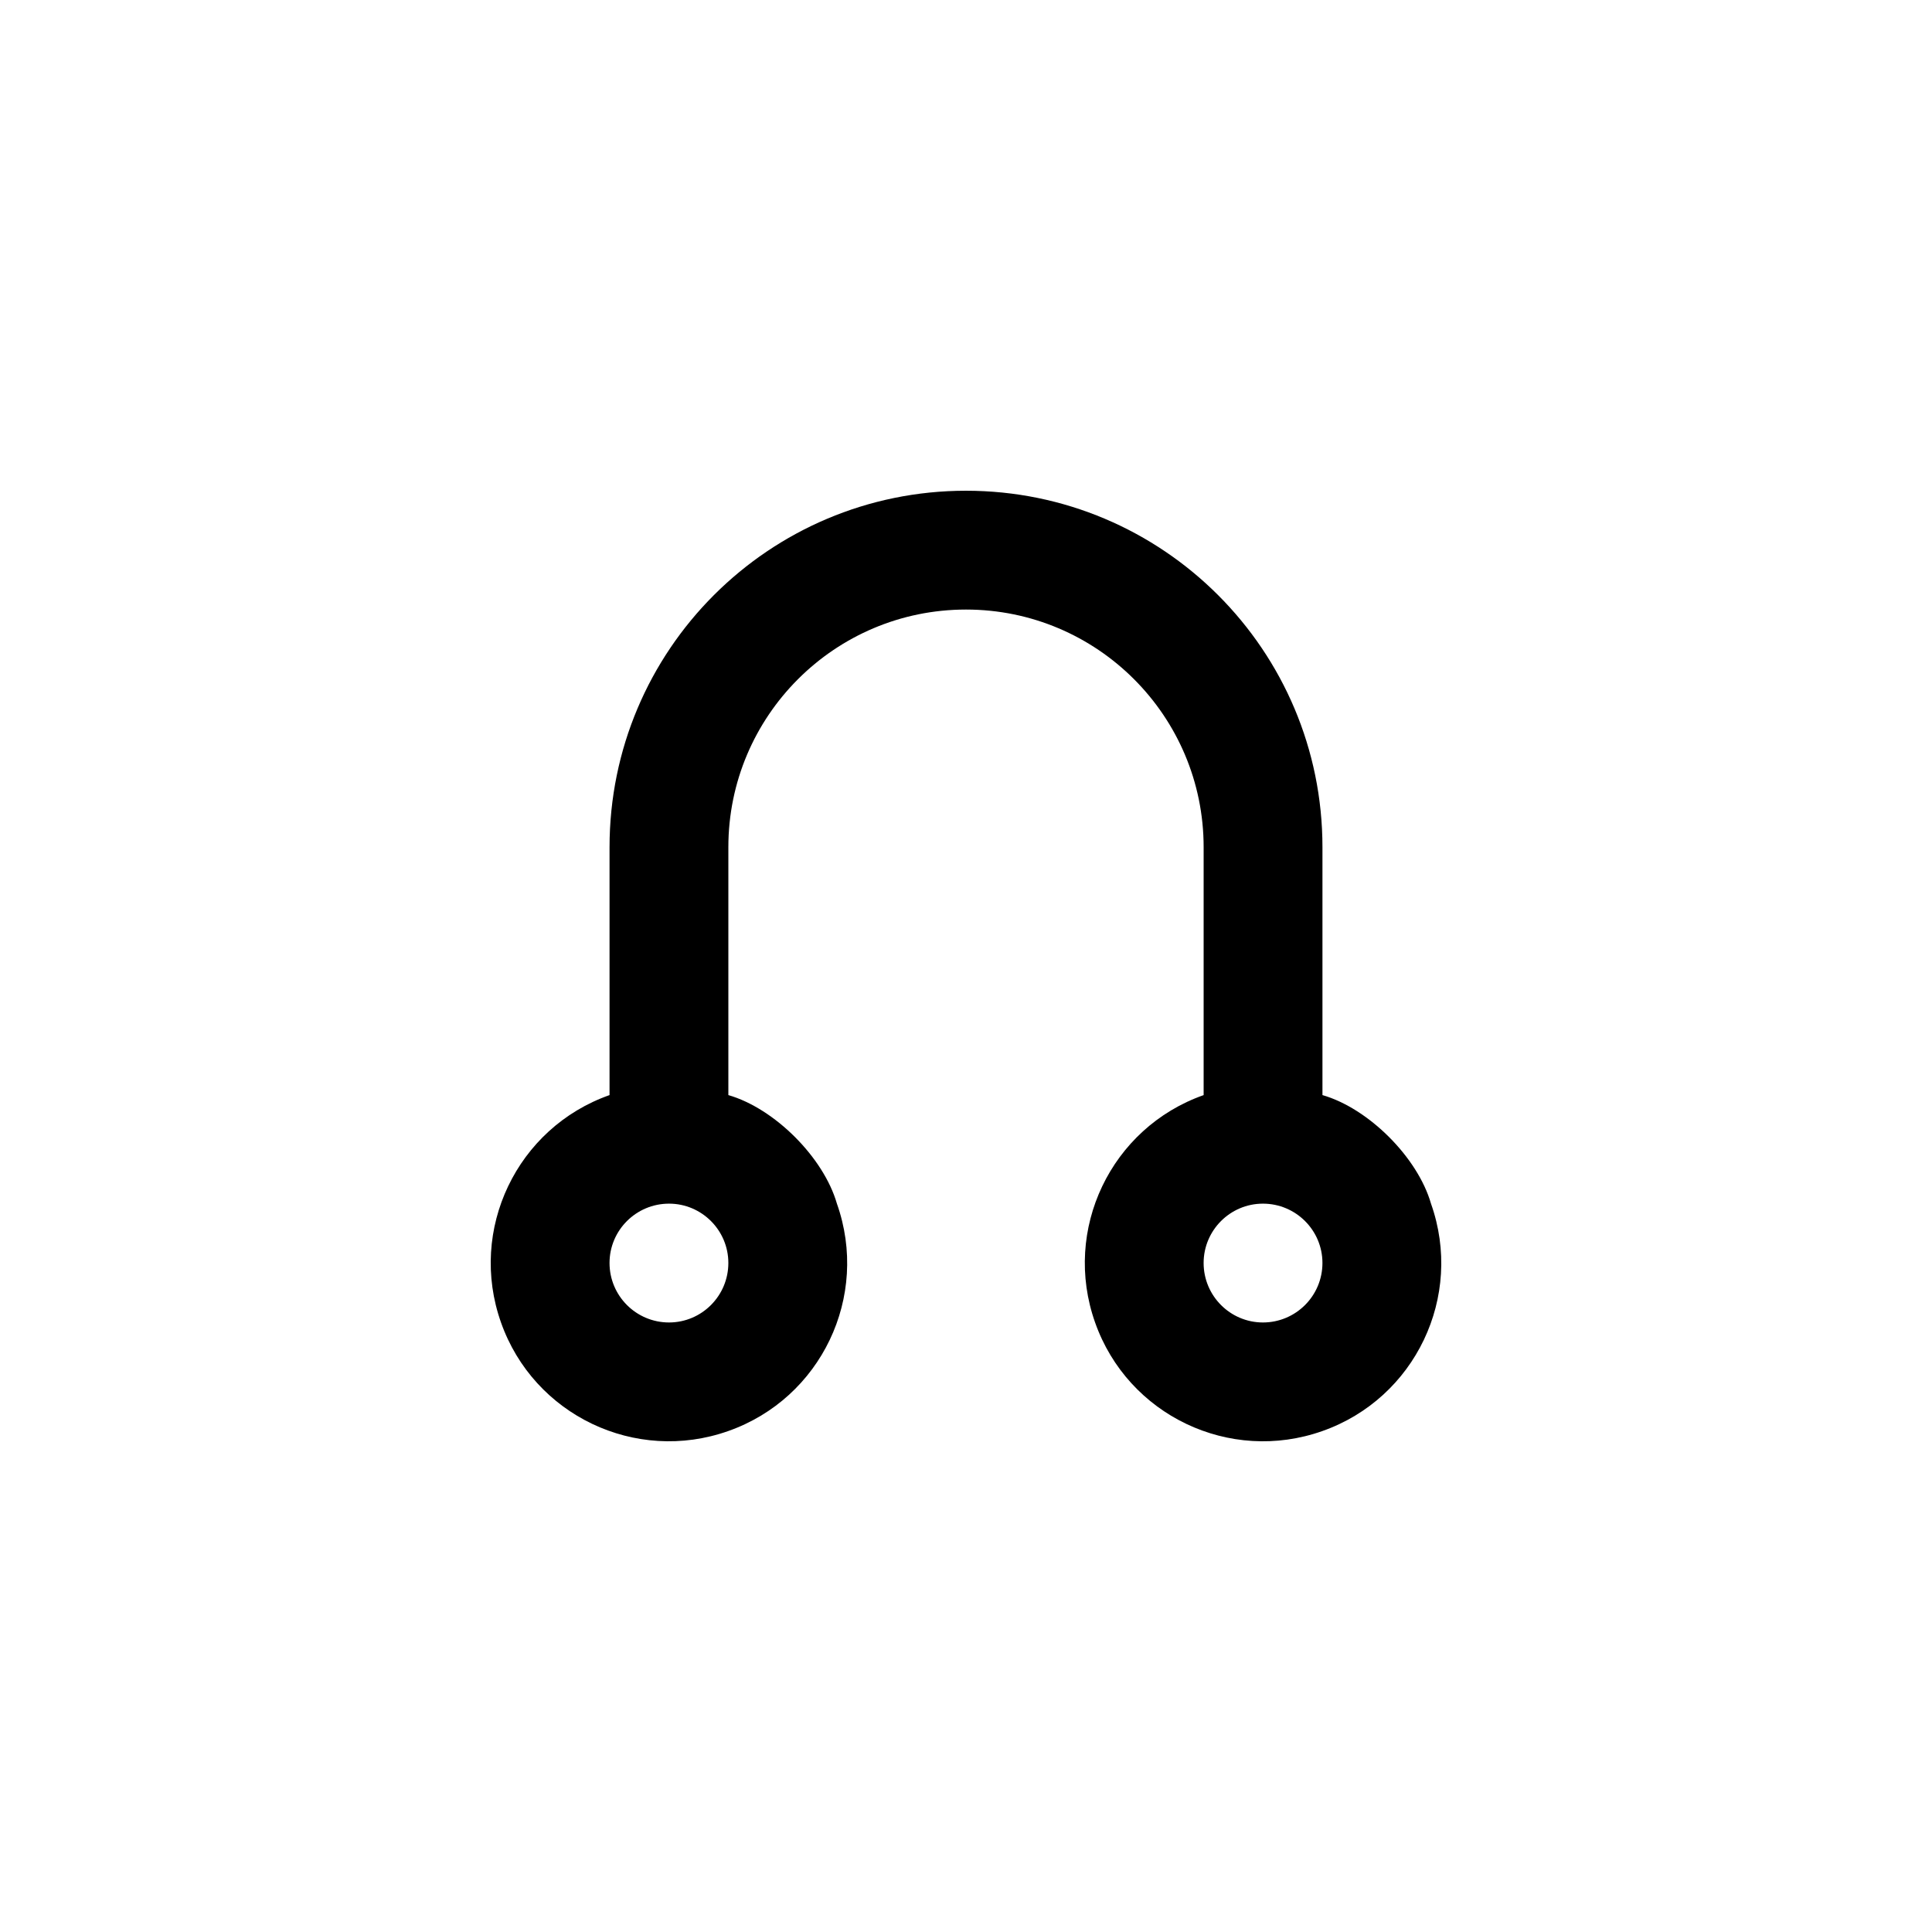
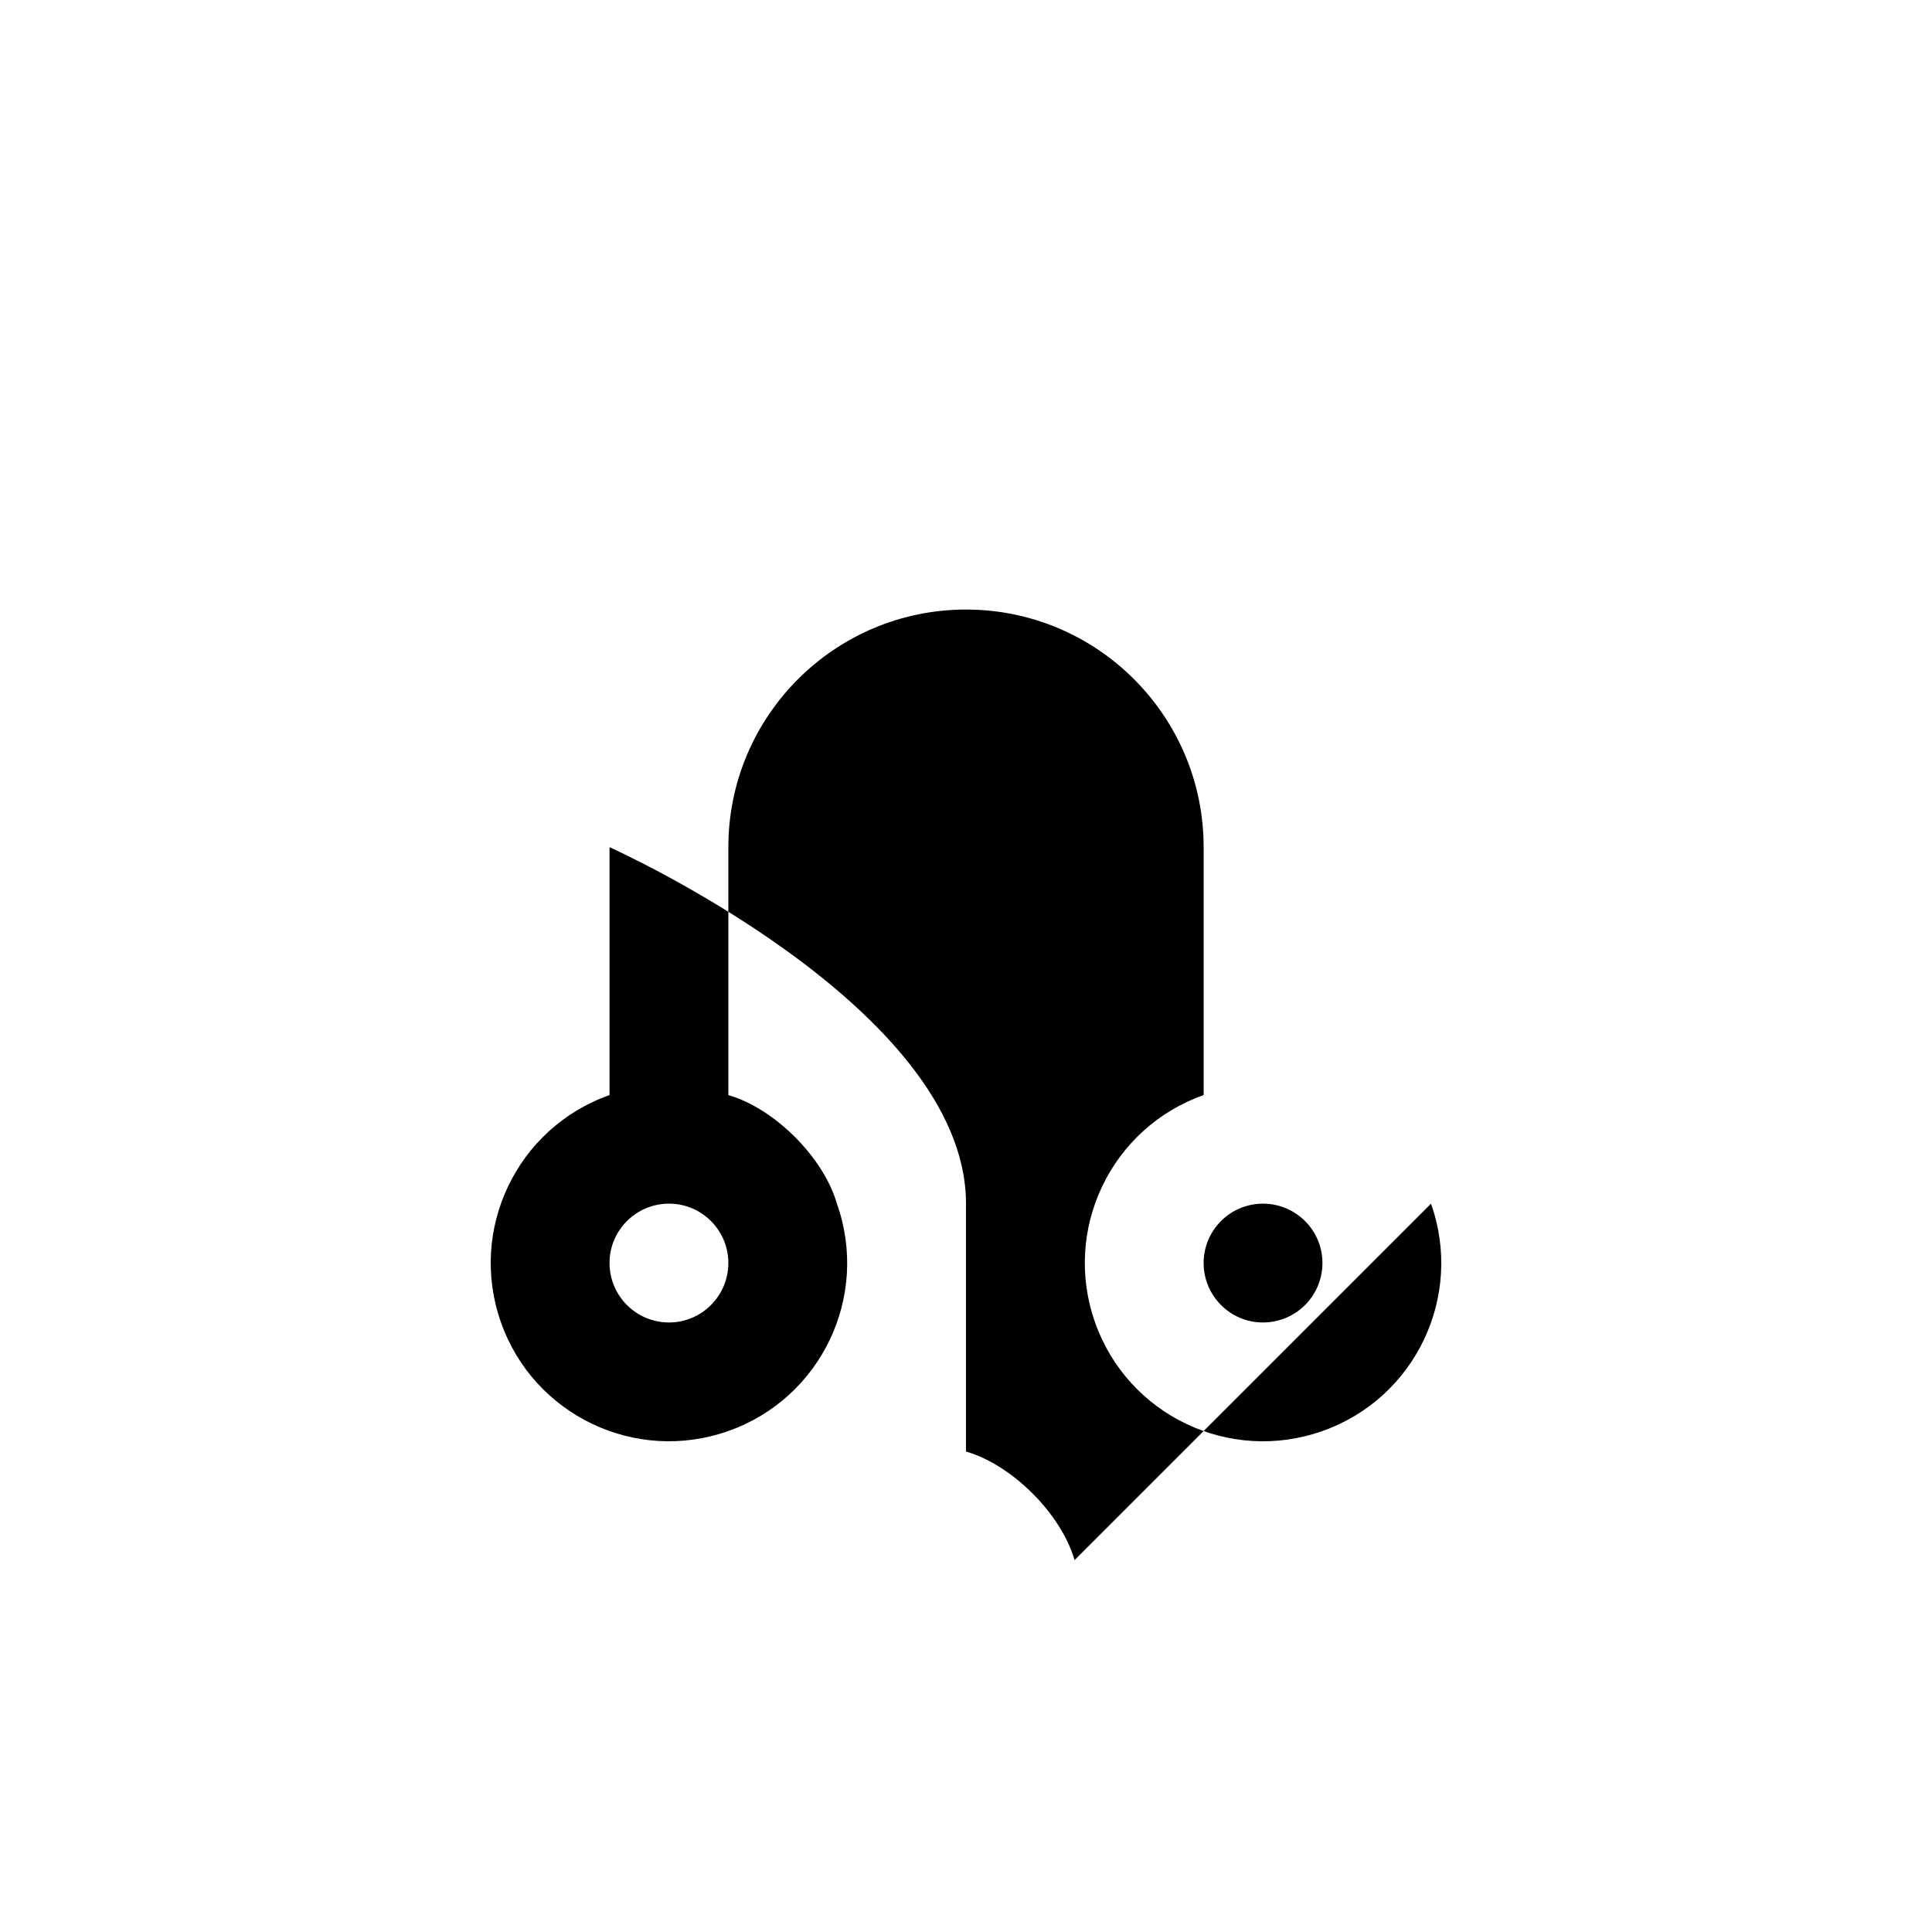
<svg xmlns="http://www.w3.org/2000/svg" fill="#000000" width="800px" height="800px" version="1.1" viewBox="144 144 512 512">
-   <path d="m523.23 462.98c8.715 24.586-4.18 51.59-28.766 60.254-24.586 8.715-51.59-4.18-60.254-28.766-8.715-24.586 4.18-51.59 28.766-60.254v-65.699c0-34.762-28.215-62.977-62.977-62.977s-62.977 28.215-62.977 62.977v65.695c12.242 3.527 25.242 16.523 28.766 28.766 8.715 24.586-4.18 51.59-28.766 60.254-24.586 8.715-51.59-4.18-60.254-28.766-8.715-24.586 4.18-51.59 28.766-60.254v-65.695c0-52.195 42.27-94.465 94.465-94.465s94.465 42.27 94.465 94.465v65.695c12.242 3.527 25.238 16.523 28.766 28.77zm-28.77 15.719c0-8.664-7.055-15.719-15.77-15.719-8.664 0-15.719 7.055-15.719 15.719 0 8.711 7.055 15.77 15.719 15.77 8.719-0.004 15.77-7.055 15.77-15.77zm-157.44 0c0-8.664-7.055-15.719-15.719-15.719-8.715 0-15.77 7.055-15.77 15.719 0 8.711 7.055 15.77 15.77 15.77 8.664-0.004 15.719-7.055 15.719-15.77z" />
+   <path d="m523.23 462.98c8.715 24.586-4.18 51.59-28.766 60.254-24.586 8.715-51.59-4.18-60.254-28.766-8.715-24.586 4.18-51.59 28.766-60.254v-65.699c0-34.762-28.215-62.977-62.977-62.977s-62.977 28.215-62.977 62.977v65.695c12.242 3.527 25.242 16.523 28.766 28.766 8.715 24.586-4.18 51.59-28.766 60.254-24.586 8.715-51.59-4.18-60.254-28.766-8.715-24.586 4.18-51.59 28.766-60.254v-65.695s94.465 42.27 94.465 94.465v65.695c12.242 3.527 25.238 16.523 28.766 28.77zm-28.77 15.719c0-8.664-7.055-15.719-15.77-15.719-8.664 0-15.719 7.055-15.719 15.719 0 8.711 7.055 15.77 15.719 15.77 8.719-0.004 15.77-7.055 15.77-15.77zm-157.44 0c0-8.664-7.055-15.719-15.719-15.719-8.715 0-15.77 7.055-15.77 15.719 0 8.711 7.055 15.77 15.77 15.77 8.664-0.004 15.719-7.055 15.719-15.77z" />
</svg>